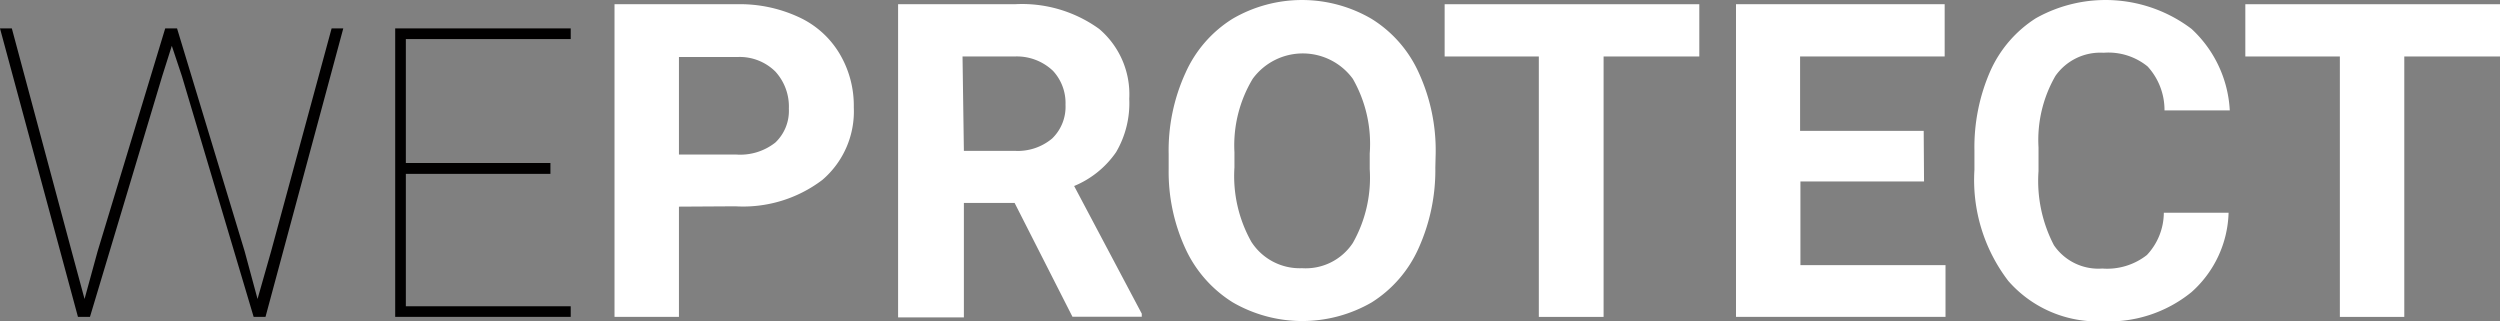
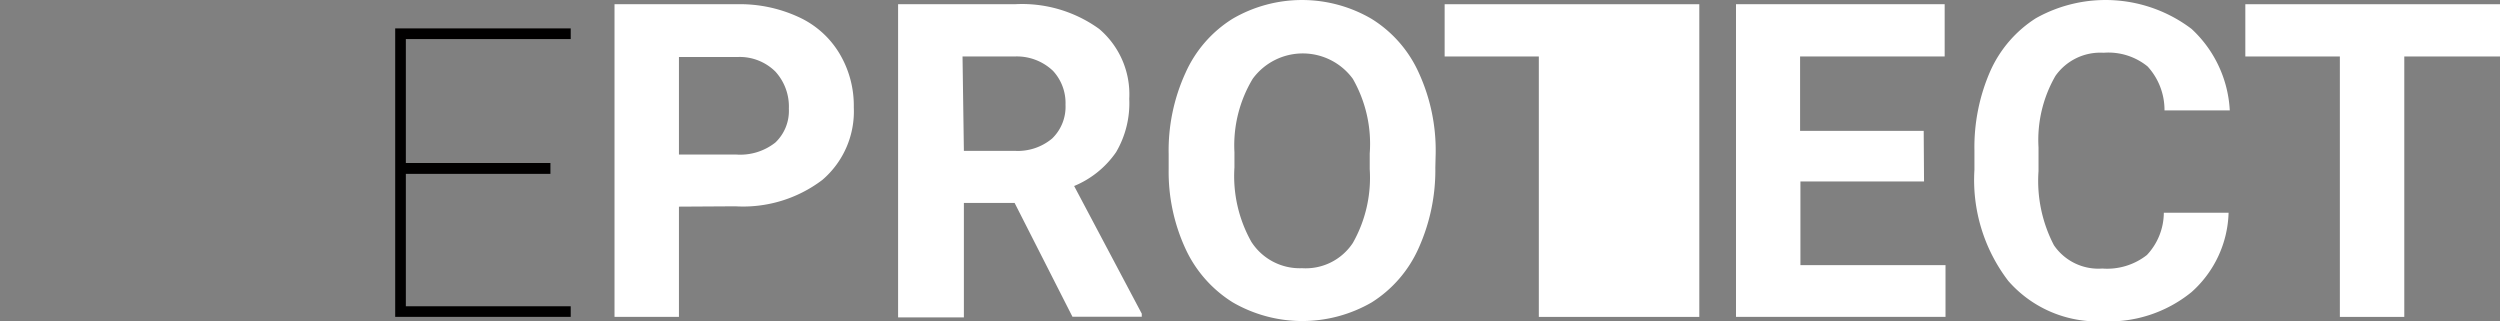
<svg xmlns="http://www.w3.org/2000/svg" viewBox="0 0 147.84 18.99">
  <rect x="0" y="0" width="147.84" height="18.99" fill="#808080" stroke="none" />
  <defs>
    <style>.cls-1{fill:#010000;}.cls-2{fill:#fff;}</style>
  </defs>
  <title>weprotectRecurso 4</title>
  <g id="Capa_2" data-name="Capa 2">
    <g id="Capa_1-2" data-name="Capa 1">
-       <path class="cls-1" d="M5,17.68l.77-2.81,4-13.19h.7l4,13.19.76,2.81.8-2.81L19.61,1.68h.69L15.7,18.74H15L10.76,4.51l-.6-1.8-.57,1.8L5.32,18.74H4.61L0,1.68H.7L4.24,14.87Z" />
      <path class="cls-1" d="M32.55,10.28H24v7.83h9.75v.63H23.37V1.68H33.75v.63H24V9.64h8.55Z" />
      <path class="cls-2" d="M40.15,12.22v6.52H36.34V.25h7.21A8.28,8.28,0,0,1,47.21,1a5.45,5.45,0,0,1,2.43,2.16,6,6,0,0,1,.85,3.19,5.33,5.33,0,0,1-1.86,4.29,7.75,7.75,0,0,1-5.14,1.56Zm0-3.08h3.4a3.35,3.35,0,0,0,2.3-.71,2.58,2.58,0,0,0,.8-2,3.07,3.07,0,0,0-.8-2.2,3,3,0,0,0-2.21-.86H40.15Z" />
      <path class="cls-2" d="M60,12h-3v6.77H53.11V.25H60A7.79,7.79,0,0,1,65,1.71a5.07,5.07,0,0,1,1.78,4.13A5.72,5.72,0,0,1,66,9a5.62,5.62,0,0,1-2.48,2l4,7.55v.18H63.42Zm-3-3.08H60a3.16,3.16,0,0,0,2.22-.73,2.61,2.61,0,0,0,.79-2,2.8,2.8,0,0,0-.74-2A3.1,3.1,0,0,0,60,3.34H56.92Z" />
      <path class="cls-2" d="M84.88,9.91a11.22,11.22,0,0,1-1,4.79,7.28,7.28,0,0,1-2.76,3.18,8.2,8.2,0,0,1-8.22,0,7.36,7.36,0,0,1-2.79-3.16,10.84,10.84,0,0,1-1-4.71V9.1a11,11,0,0,1,1-4.8,7.24,7.24,0,0,1,2.78-3.19,8.15,8.15,0,0,1,8.21,0A7.24,7.24,0,0,1,83.9,4.3a11,11,0,0,1,1,4.79ZM81,9.08a7.74,7.74,0,0,0-1-4.42,3.67,3.67,0,0,0-5.92,0A7.63,7.63,0,0,0,73,9v.9a7.93,7.93,0,0,0,1,4.4,3.4,3.4,0,0,0,3,1.56A3.34,3.34,0,0,0,80,14.37,7.83,7.83,0,0,0,81,10Z" />
-       <path class="cls-2" d="M100.49,3.34H94.83v15.4H91V3.34H85.43V.25h15.06Z" />
+       <path class="cls-2" d="M100.49,3.34v15.4H91V3.34H85.43V.25h15.06Z" />
      <path class="cls-2" d="M113.78,10.73h-7.31v4.95h8.58v3.06H102.66V.25H115V3.34h-8.55v4.4h7.31Z" />
      <path class="cls-2" d="M131.79,12.58a6.52,6.52,0,0,1-2.2,4.7A7.74,7.74,0,0,1,124.35,19a7,7,0,0,1-5.59-2.39,9.82,9.82,0,0,1-2-6.57V8.9a11.2,11.2,0,0,1,.94-4.7,7.16,7.16,0,0,1,2.69-3.12,8.42,8.42,0,0,1,9.21.63,7.06,7.06,0,0,1,2.26,4.82H128a3.81,3.81,0,0,0-1-2.6,3.67,3.67,0,0,0-2.6-.81,3.24,3.24,0,0,0-2.85,1.37,7.58,7.58,0,0,0-1,4.23v1.4a8.24,8.24,0,0,0,.91,4.38,3.18,3.18,0,0,0,2.86,1.38,3.81,3.81,0,0,0,2.64-.8,3.68,3.68,0,0,0,1-2.5Z" />
      <path class="cls-2" d="M147.84,3.34h-5.66v15.4h-3.81V3.34h-5.59V.25h15.06Z" />
    </g>
  </g>
</svg>